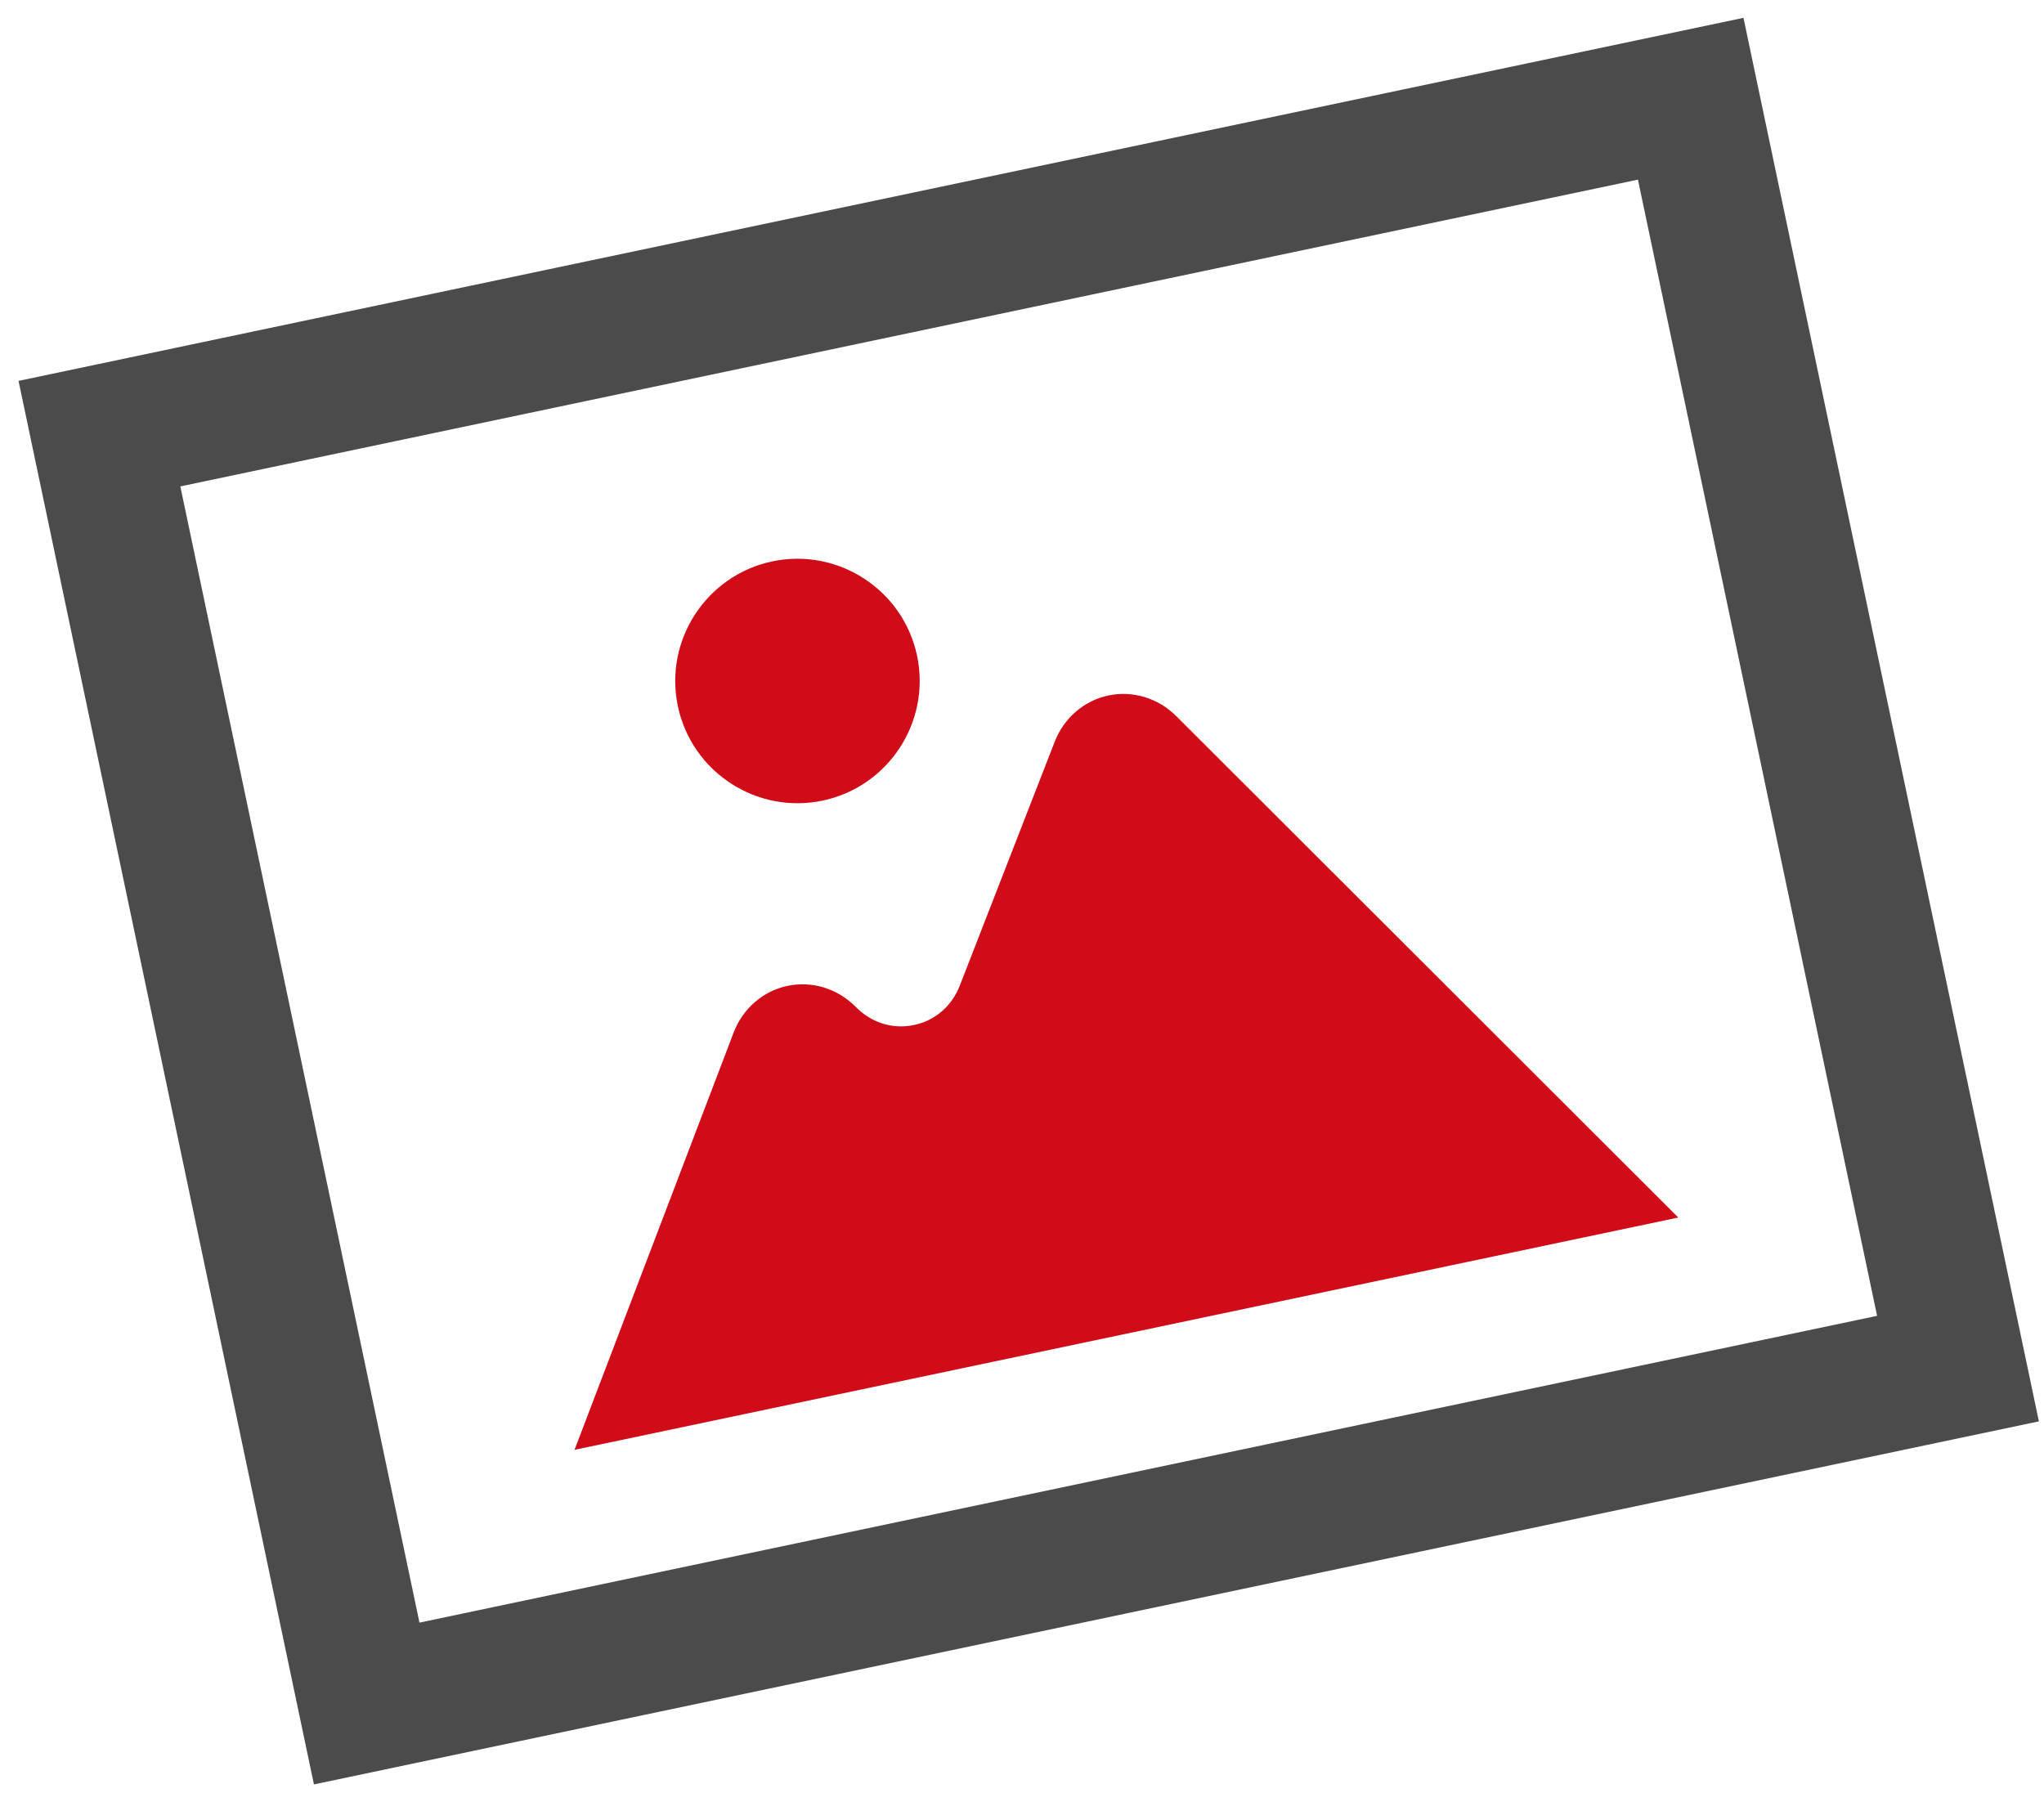
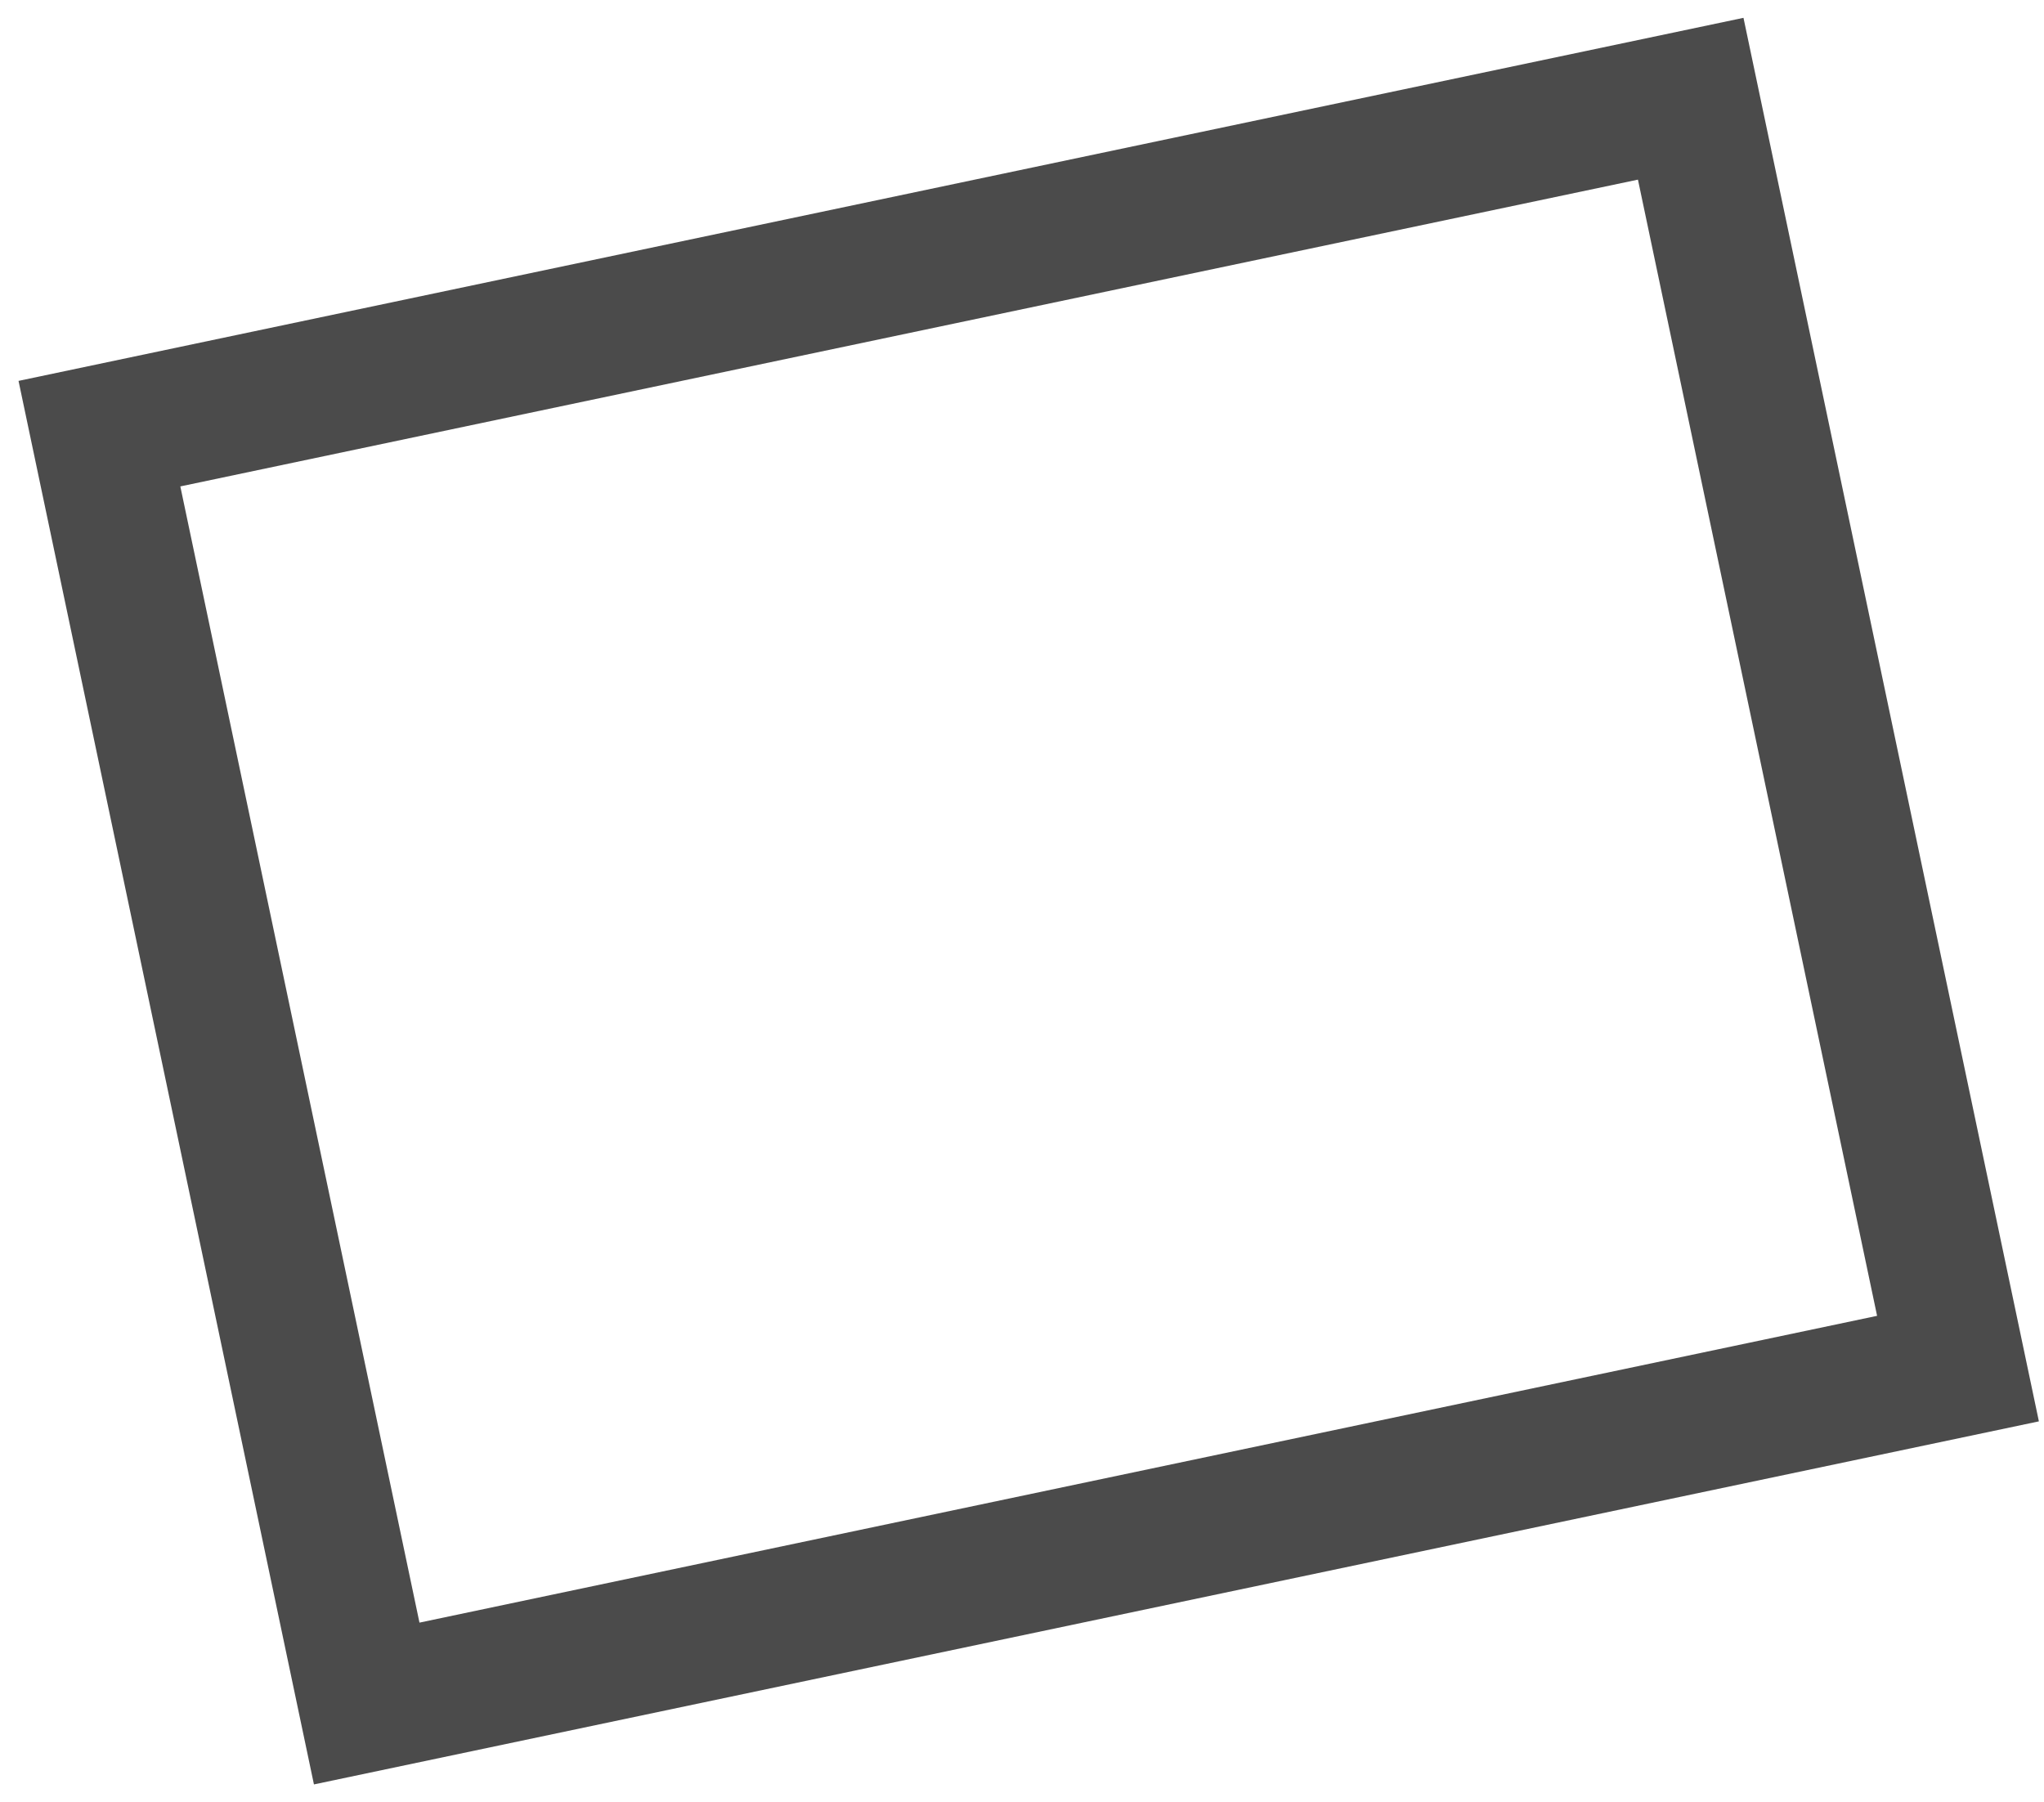
<svg xmlns="http://www.w3.org/2000/svg" width="76" height="67" viewBox="0 0 76 67" fill="none">
  <path fill-rule="evenodd" clip-rule="evenodd" d="M11.673 66.348L0.689 14.162L64.826 0.663L75.81 52.849L11.673 66.348ZM69.794 48.925L60.902 6.679L6.705 18.086L15.597 60.332L69.794 48.925Z" fill="#4B4B4B" />
-   <path d="M30.587 29.768C33.04 29.252 34.615 26.837 34.099 24.384C33.583 21.932 31.168 20.357 28.715 20.873C26.263 21.389 24.688 23.804 25.204 26.256C25.72 28.709 28.135 30.284 30.587 29.768Z" fill="#D00C19" />
-   <path d="M41.214 25.859C40.308 26.05 39.56 26.694 39.215 27.581L35.689 36.641C35.39 37.411 34.769 37.947 33.985 38.112C33.195 38.278 32.406 38.034 31.82 37.44C31.146 36.757 30.197 36.464 29.282 36.656C28.368 36.849 27.618 37.499 27.276 38.397L21.362 53.908L62.403 45.27L43.739 26.629C43.065 25.956 42.121 25.669 41.214 25.859Z" fill="#D00C19" />
</svg>